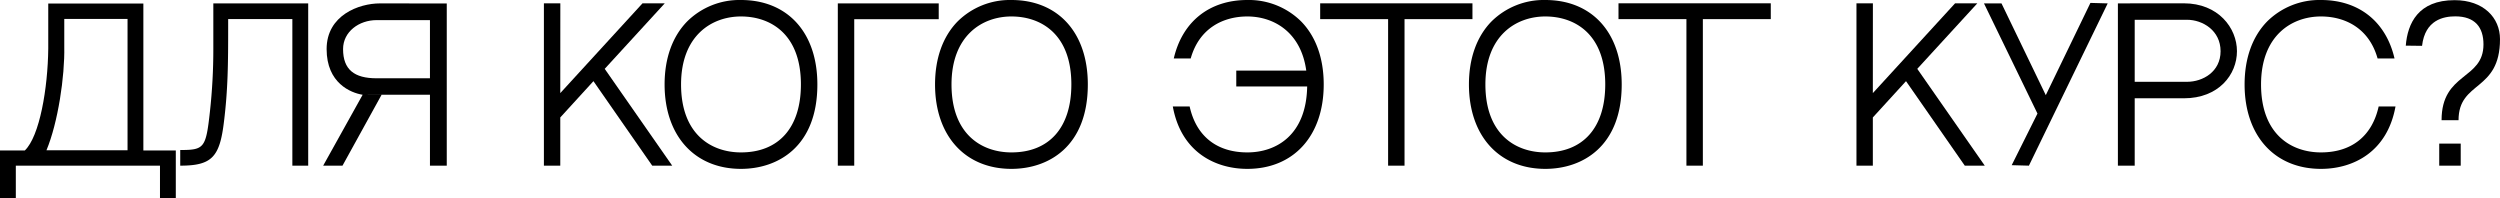
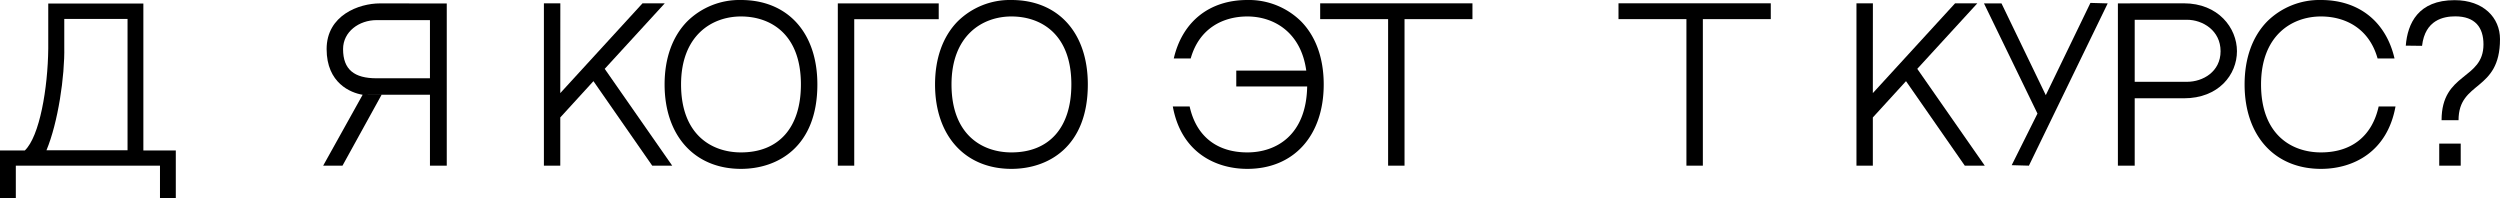
<svg xmlns="http://www.w3.org/2000/svg" id="Слой_1" data-name="Слой 1" viewBox="0 0 910.301 72.219">
  <path d="M64.012,54.794v17.425H58.252V60.335H5.76V72.219H0V54.794H9.04c5.396-5.176,8.385-22.674,8.53-37.109V1.281H52.201V54.794ZM46.441,6.896H23.403V17.028c.218,10.718-2.261,27.559-6.489,37.693H46.441Z" />
-   <path d="M83.081,6.932V10.291c0,12.562-.072,22.349-1.533,34.034C80.014,57.181,77.166,60.32,65.626,60.32V54.623c8.765,0,9.349-.73,10.81-13.949A207.5,207.5,0,0,0,77.677,17.668V1.234h34.546V60.32h-5.77V6.932Z" />
  <path d="M117.674,60.32,132.046,34.506l6.898.002L124.71,60.32Zm45.002-59.056V60.319h-6.12V34.506H132.046c-4.343-.699-13.117-4.225-13.117-16.633,0-12.397,11.889-16.635,19.361-16.635Zm-6.12,6.062H137.111c-6.353,0-12.192,4.197-12.192,10.547,0,7.482,4.094,10.632,12.192,10.632h19.444Z" />
  <path d="M233.959,1.204h8.102L220.188,25.068l24.575,35.252h-7.275L216.085,29.549,204.009,42.766V60.32h-5.962V1.204h5.981l-.02,32.699Z" />
  <path d="M297.621,30.745c0,22.666-14.368,30.743-27.814,30.743-16.897,0-27.814-12.068-27.814-30.743,0-9.521,2.848-17.459,8.234-22.954A27.052,27.052,0,0,1,269.807,0C286.703,0,297.62,11.776,297.621,30.745Zm-5.994,0c0-18.411-11.113-24.75-21.82-24.75-10.706,0-21.819,7.017-21.819,24.75,0,18.283,11.113,24.749,21.819,24.749C283.467,55.494,291.626,46.573,291.627,30.745Z" />
  <path d="M341.809,6.992H311.045V60.32h-5.98V1.234h36.744Z" />
  <path d="M396.098,30.745c0,22.666-14.368,30.743-27.814,30.743-16.897,0-27.814-12.068-27.814-30.743,0-9.521,2.848-17.459,8.234-22.954A27.052,27.052,0,0,1,368.283,0C385.18,0,396.097,11.776,396.098,30.745Zm-5.994,0c0-18.411-11.113-24.75-21.82-24.75-10.706,0-21.819,7.017-21.819,24.75,0,18.283,11.113,24.749,21.819,24.749C381.943,55.494,390.103,46.573,390.104,30.745Z" />
  <path d="M481.992,30.745c0,18.676-10.918,30.743-27.814,30.743-11.719,0-24.135-6.139-27.132-22.722h6.13c2.377,10.784,9.856,16.728,21.002,16.728,10.559,0,21.491-6.311,21.791-24.021H450.153V25.712h25.486c-1.917-14.021-11.839-19.717-21.462-19.717-8.61,0-17.471,4.113-20.616,15.293h-6.163C430.478,7.949,440.306,0,454.178,0a27.05,27.05,0,0,1,19.579,7.791C479.144,13.286,481.991,21.224,481.992,30.745Z" />
  <path d="M511.418,6.964V60.32h-5.981V6.964H480.702V1.204h55.449V6.964Z" />
-   <path d="M562.683,0c16.896,0,27.813,11.776,27.814,30.745,0,22.666-14.368,30.743-27.813,30.743-16.898,0-27.814-12.068-27.814-30.743,0-9.521,2.848-17.459,8.233-22.954A27.053,27.053,0,0,1,562.684,0Zm21.82,30.745c0-18.411-11.113-24.75-21.82-24.75-10.706,0-21.819,7.017-21.819,24.75,0,18.283,11.113,24.749,21.819,24.749C576.343,55.494,584.502,46.573,584.503,30.745Z" />
  <path d="M620.043,6.964V60.32h-5.981V6.964H589.327V1.204h55.449V6.964Z" />
  <path d="M711.89,1.204h8.102L698.118,25.068l24.575,35.252H715.418L694.016,29.549,681.939,42.766V60.32h-5.963V1.204H681.959l-.02,32.699Z" />
  <path d="M767.457,1.235l-28.69,59.085-6.268-.174,9.384-18.792L722.405,1.235h6.379L744.915,34.649l16.25-33.59Z" />
  <path d="M814.522,18.64c0,8.521-6.641,17.15-19.335,17.15H777.289V60.32H771.168V1.23l23.993-.024C807.735,1.208,814.522,10.188,814.522,18.64Zm-5.965,0c0-7.533-6.521-11.439-12.219-11.439H777.289V29.788h19.05C802.096,29.788,808.559,26.132,808.558,18.64Z" />
  <path d="M872.25,38.767c-2.998,16.583-15.413,22.722-27.133,22.722-16.897,0-27.814-12.068-27.814-30.743,0-9.521,2.848-17.459,8.234-22.954A27.055,27.055,0,0,1,845.117,0c13.871,0,23.7,7.949,26.777,21.288h-6.164c-3.144-11.18-12.004-15.293-20.614-15.293-10.707,0-21.82,7.017-21.82,24.75,0,18.283,11.113,24.749,21.82,24.749,11.146,0,18.625-5.943,21.002-16.728Z" />
  <path d="M910.301,14.237c0,19.317-15.096,15.047-15.096,29.528h-6.18c0-17.496,15.258-14.587,15.258-27.601,0-6.191-3.055-10.208-10.269-10.208-4.194,0-10.994,1.229-12.095,10.735-2.414-.009-5.56-.068-5.924-.073C876.649,8.515,880.51.058,893.77.058,904.316.058,910.301,6.47,910.301,14.237Zm-22.128,46.083V52.289h7.825v8.031Z" />
</svg>